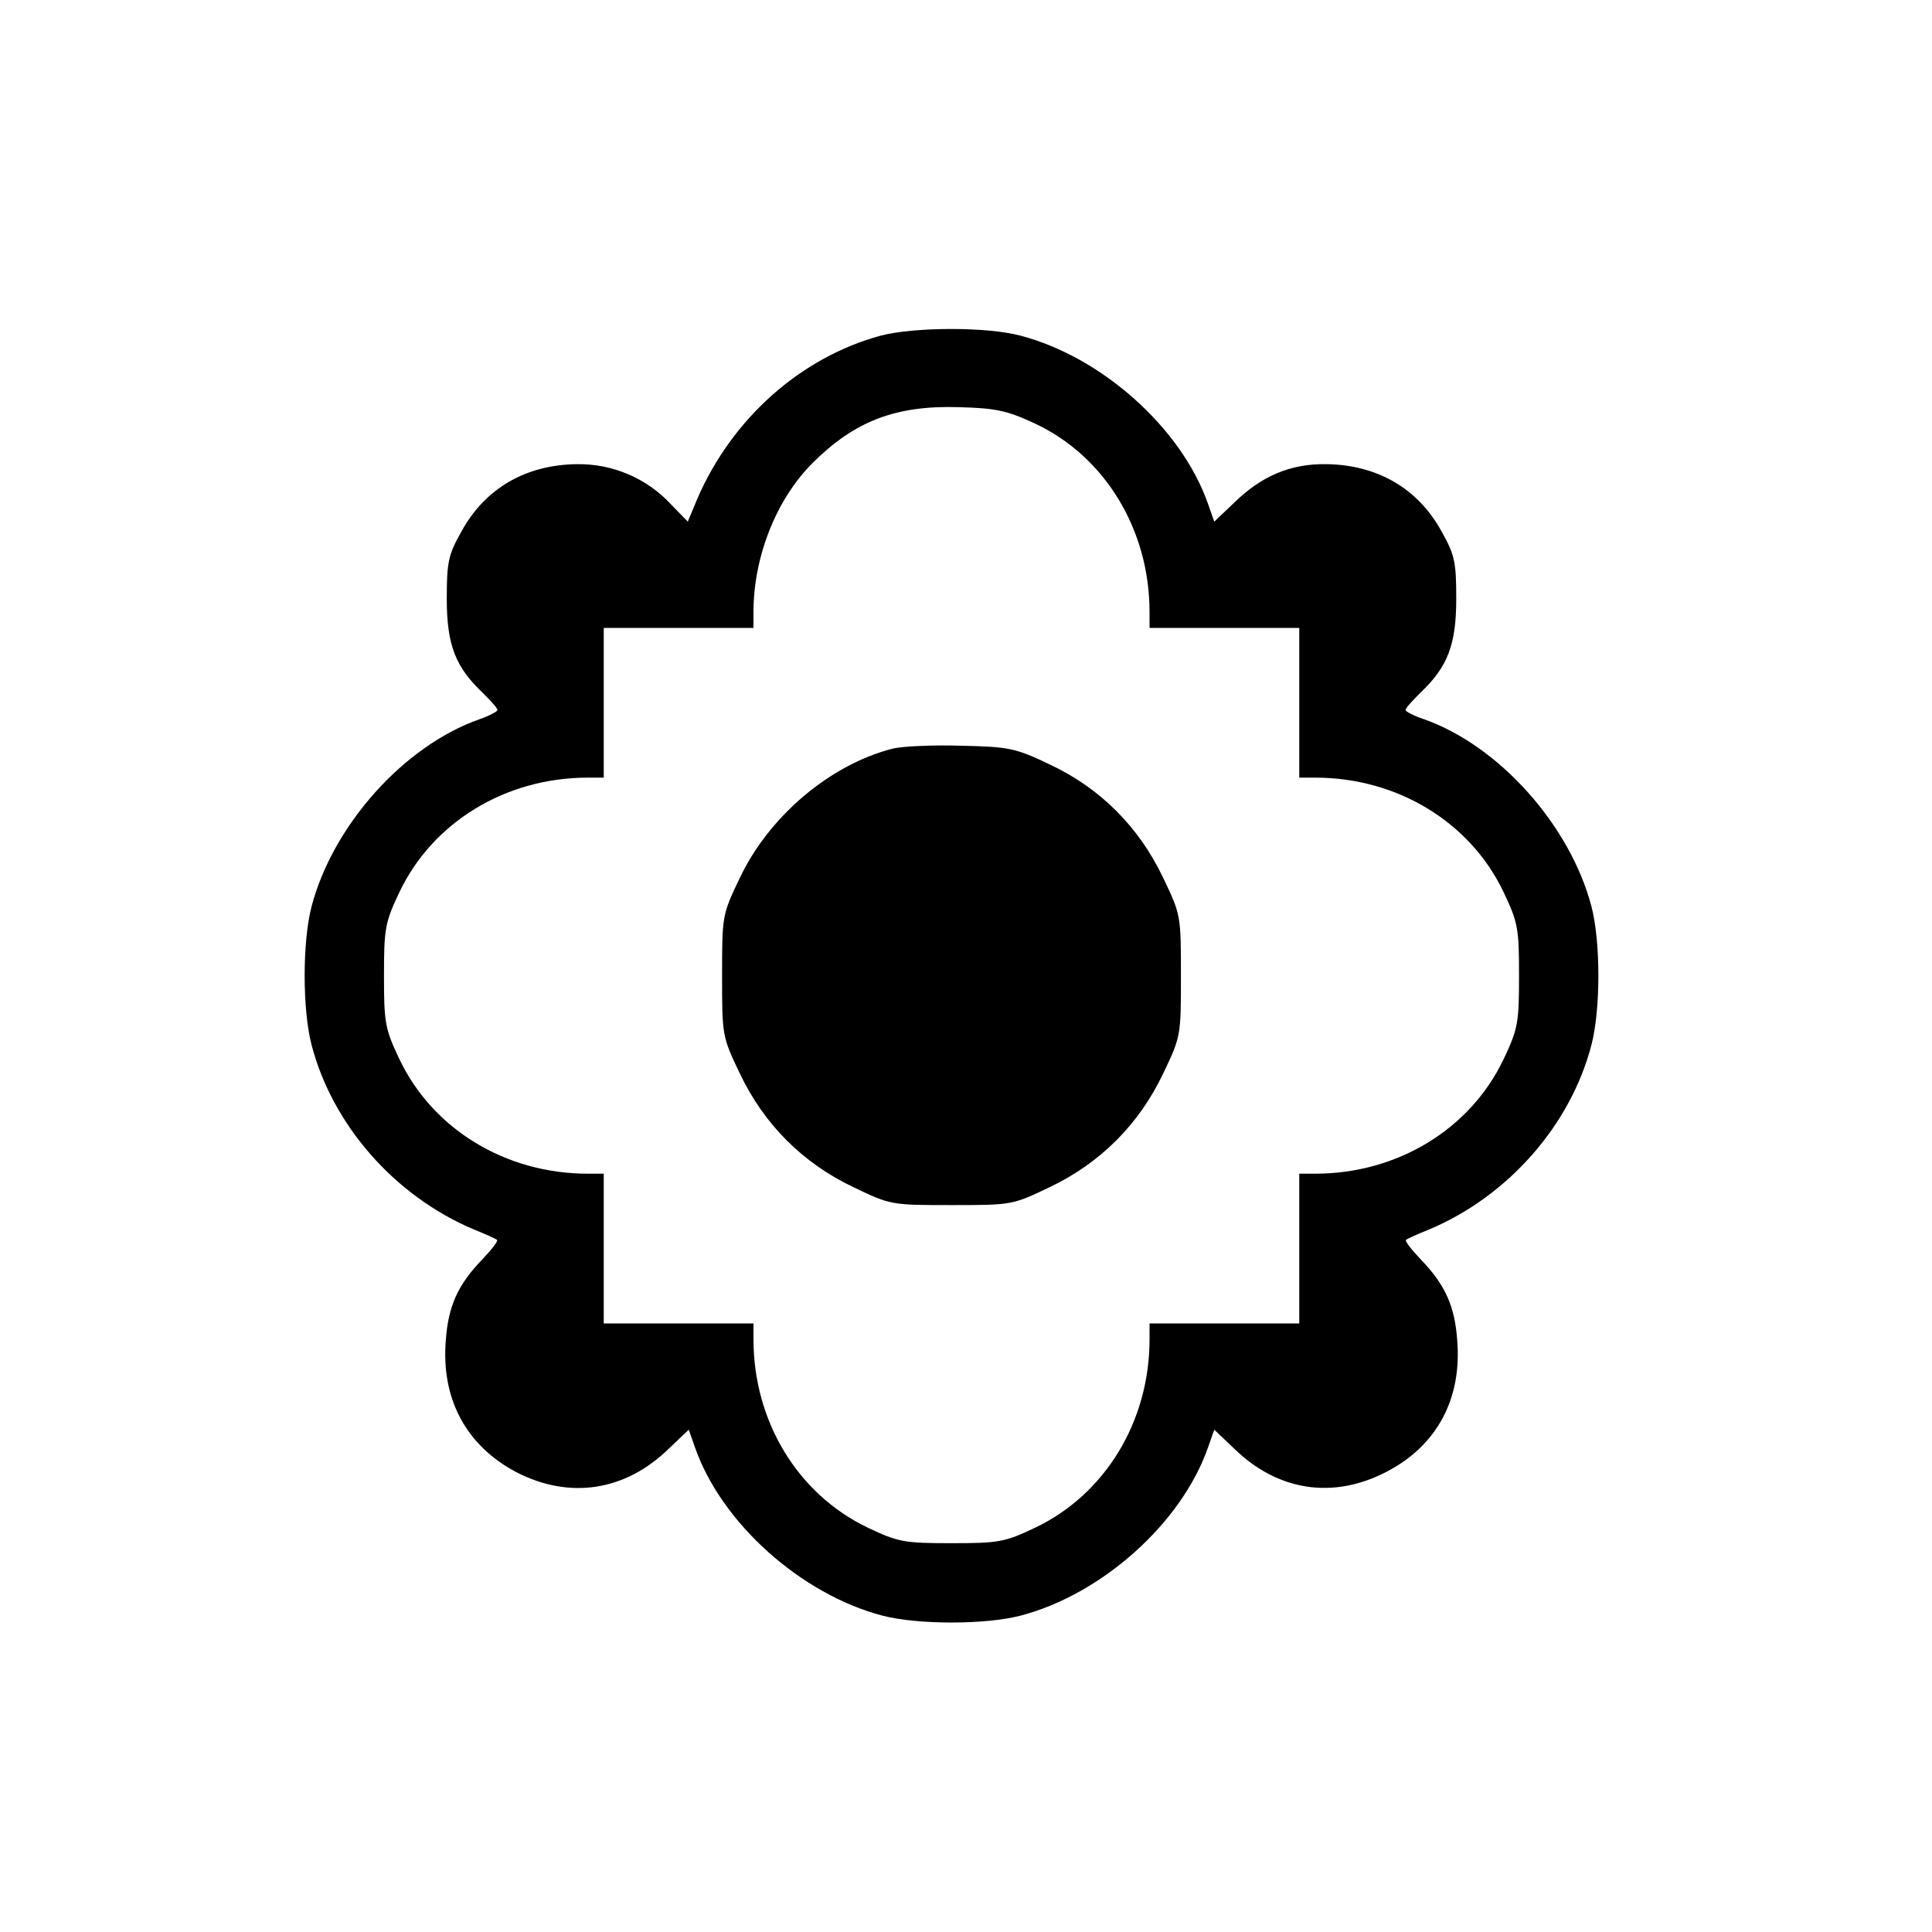
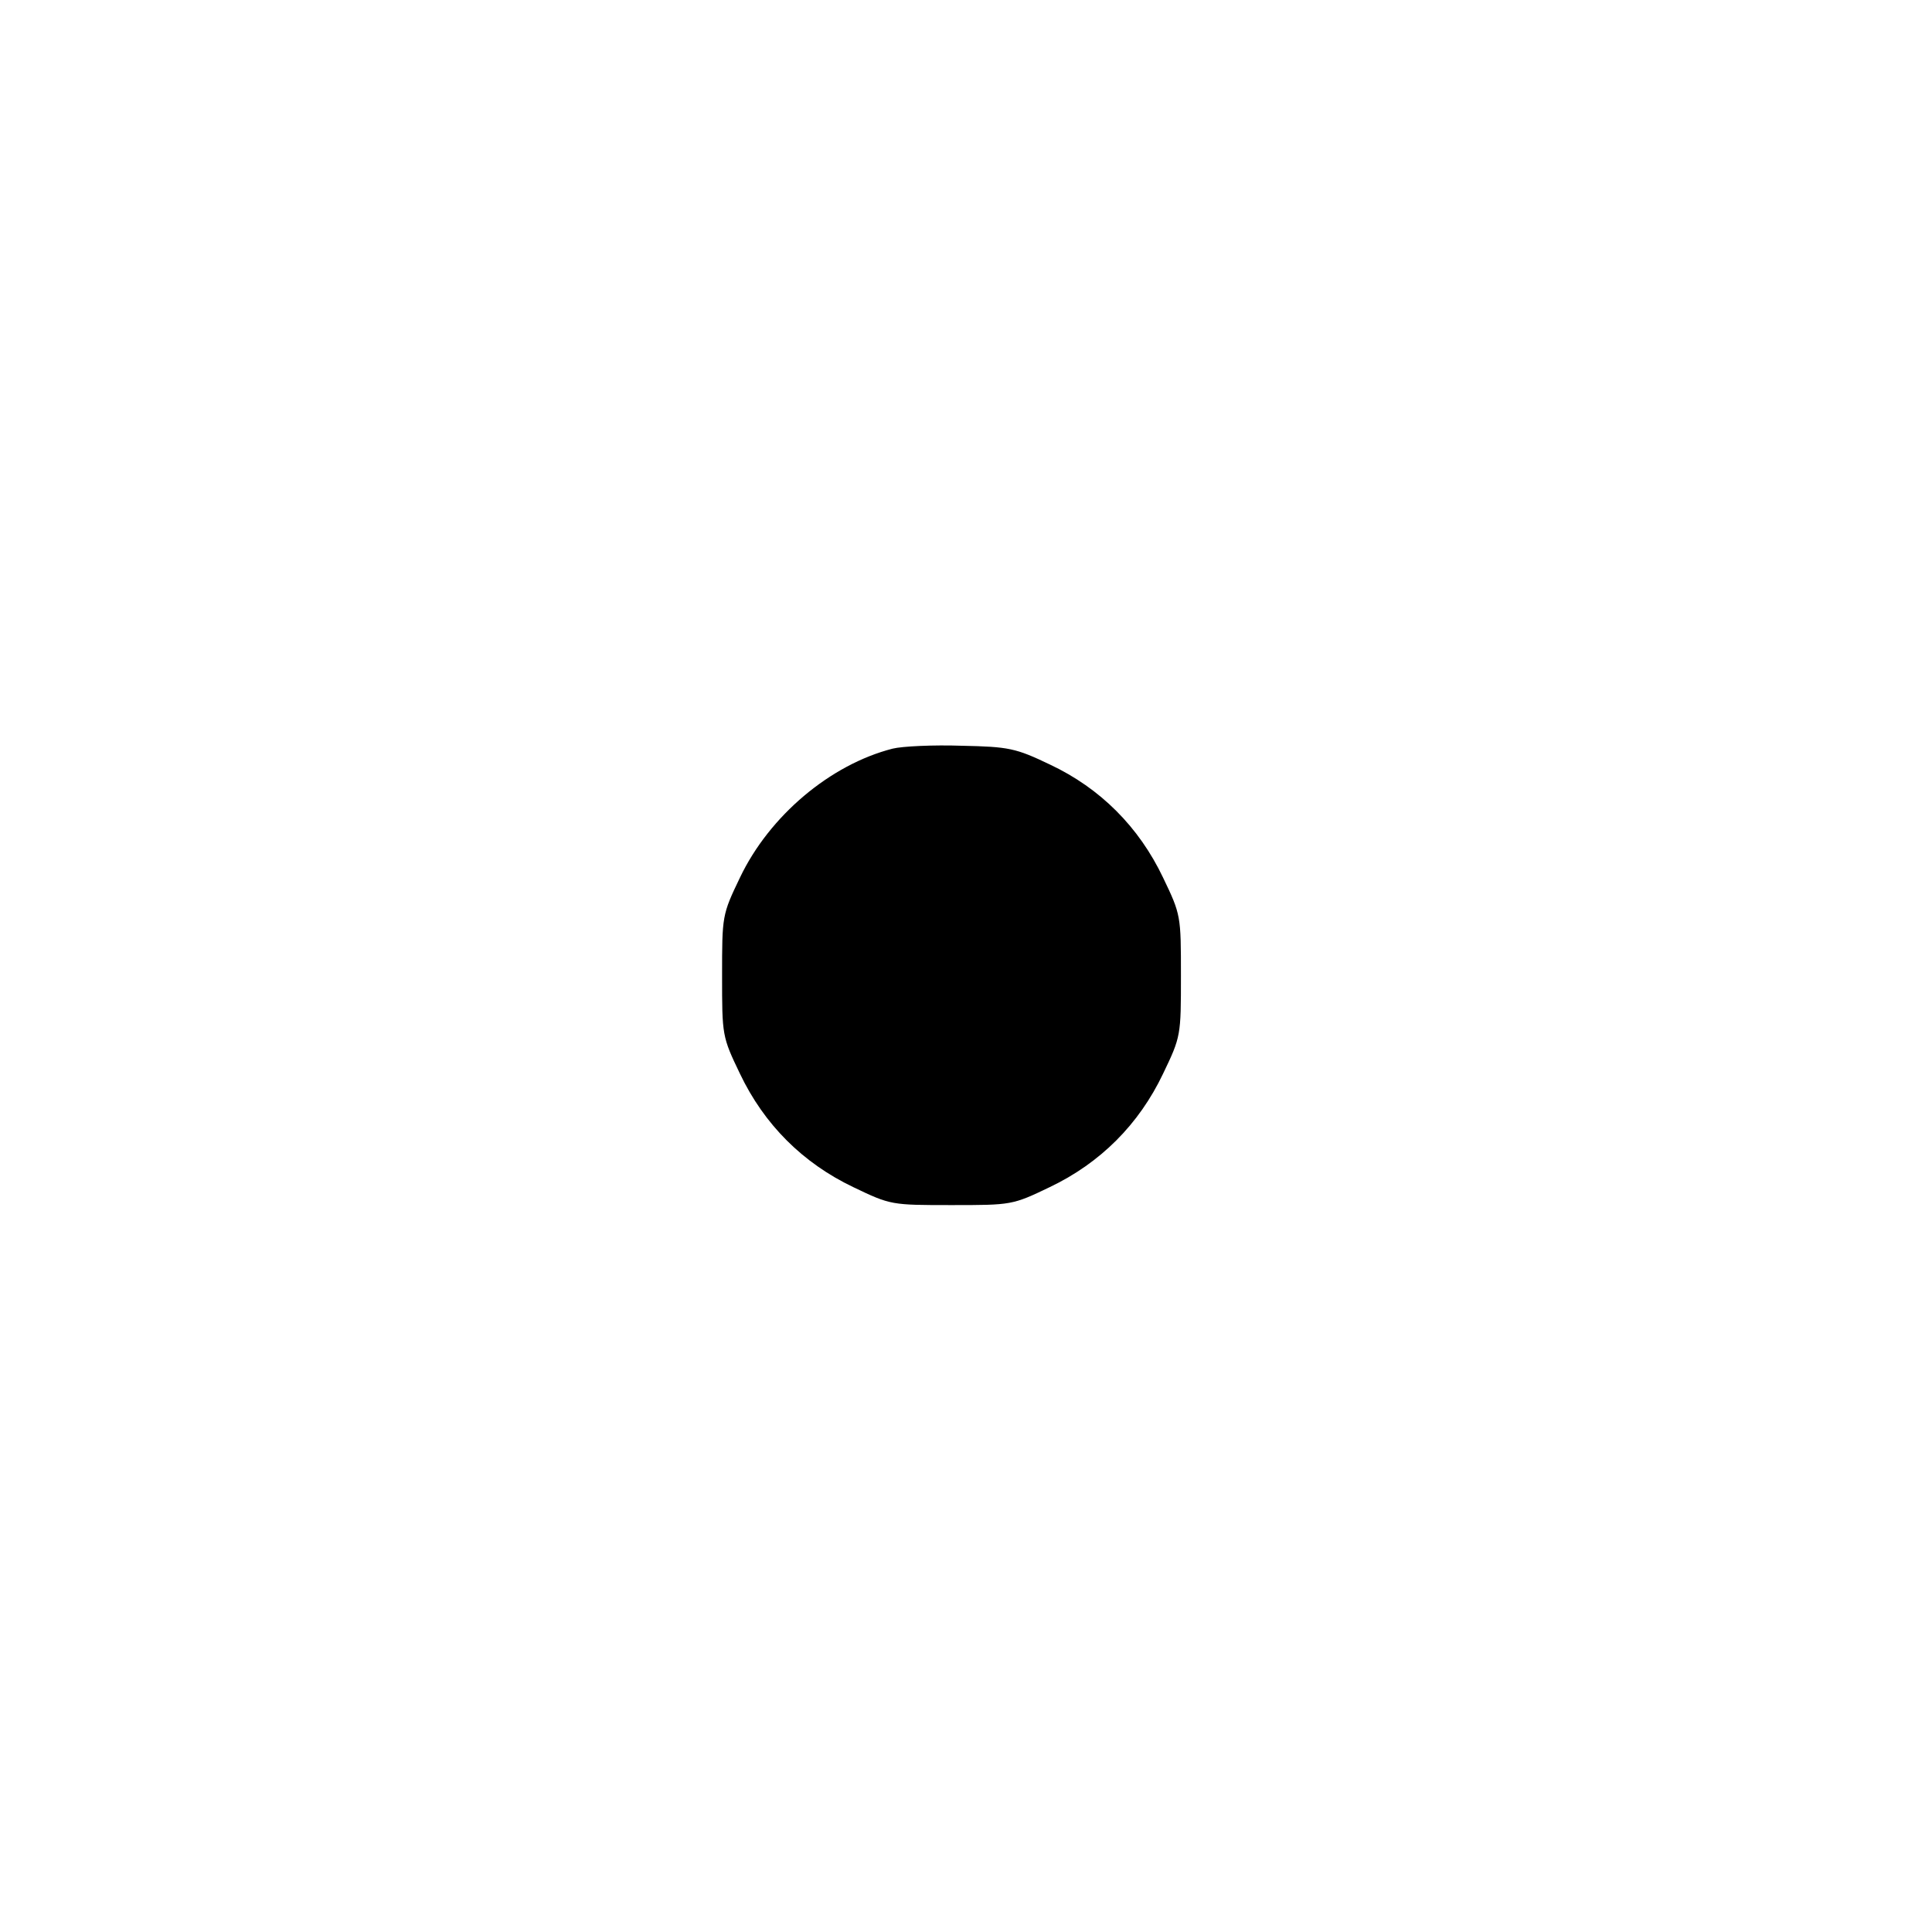
<svg xmlns="http://www.w3.org/2000/svg" version="1.0" width="400pt" height="400pt" viewBox="0 0 400 400" preserveAspectRatio="xMidYMid meet">
  <g transform="translate(0,400) scale(0.1,-0.1)" fill="#000000" stroke="none">
-     <path d="M1823 3305 c-165 -45 -307 -171 -379 -337 l-20 -48 -35 36 c-50 54 -121 84 -194 83 -106 -1 -191 -50 -240 -140 -27 -48 -30 -63 -30 -139 0 -95 18 -141 74 -194 17 -17 31 -32 31 -36 0 -3 -17 -12 -37 -19 -157 -55 -304 -220 -348 -388 -19 -73 -19 -213 0 -286 43 -166 172 -313 335 -382 25 -10 47 -20 49 -22 3 -2 -11 -20 -31 -41 -50 -52 -70 -96 -75 -167 -10 -121 42 -218 146 -273 111 -57 226 -39 316 49 l41 39 13 -37 c55 -157 220 -304 388 -348 73 -19 213 -19 286 0 168 44 333 191 388 348 l13 37 41 -39 c90 -88 205 -106 316 -48 104 54 156 151 146 272 -5 71 -25 115 -75 167 -20 21 -34 39 -31 41 2 2 24 12 49 22 163 69 292 216 335 382 19 73 19 213 0 286 -44 168 -191 333 -347 388 -21 7 -38 16 -38 19 0 4 14 19 31 36 56 53 74 99 74 194 0 76 -3 91 -30 139 -49 90 -134 139 -240 140 -74 1 -134 -25 -190 -80 l-41 -39 -13 37 c-55 157 -220 304 -388 348 -71 19 -221 18 -290 0z m320 -182 c145 -68 237 -220 237 -390 l0 -33 155 0 155 0 0 -155 0 -155 33 0 c170 0 321 -92 390 -237 30 -63 32 -76 32 -173 0 -97 -2 -110 -32 -173 -69 -145 -220 -237 -390 -237 l-33 0 0 -155 0 -155 -155 0 -155 0 0 -33 c0 -170 -92 -321 -237 -390 -63 -30 -76 -32 -173 -32 -97 0 -110 2 -173 32 -145 69 -237 220 -237 390 l0 33 -155 0 -155 0 0 155 0 155 -33 0 c-170 0 -321 92 -390 237 -30 63 -32 76 -32 173 0 97 2 110 32 173 69 145 220 237 390 237 l33 0 0 155 0 155 155 0 155 0 0 33 c0 114 47 233 122 308 87 87 172 120 303 116 77 -2 100 -7 158 -34z" />
    <path d="M1848 2450 c-129 -33 -255 -139 -316 -267 -37 -77 -37 -79 -37 -203 0 -124 0 -126 37 -203 50 -105 130 -185 235 -235 77 -37 79 -37 203 -37 124 0 126 0 203 37 105 50 185 130 235 235 37 77 37 79 37 203 0 124 0 126 -37 203 -50 105 -130 185 -234 234 -71 34 -85 37 -183 39 -58 2 -123 -1 -143 -6z" />
  </g>
</svg>